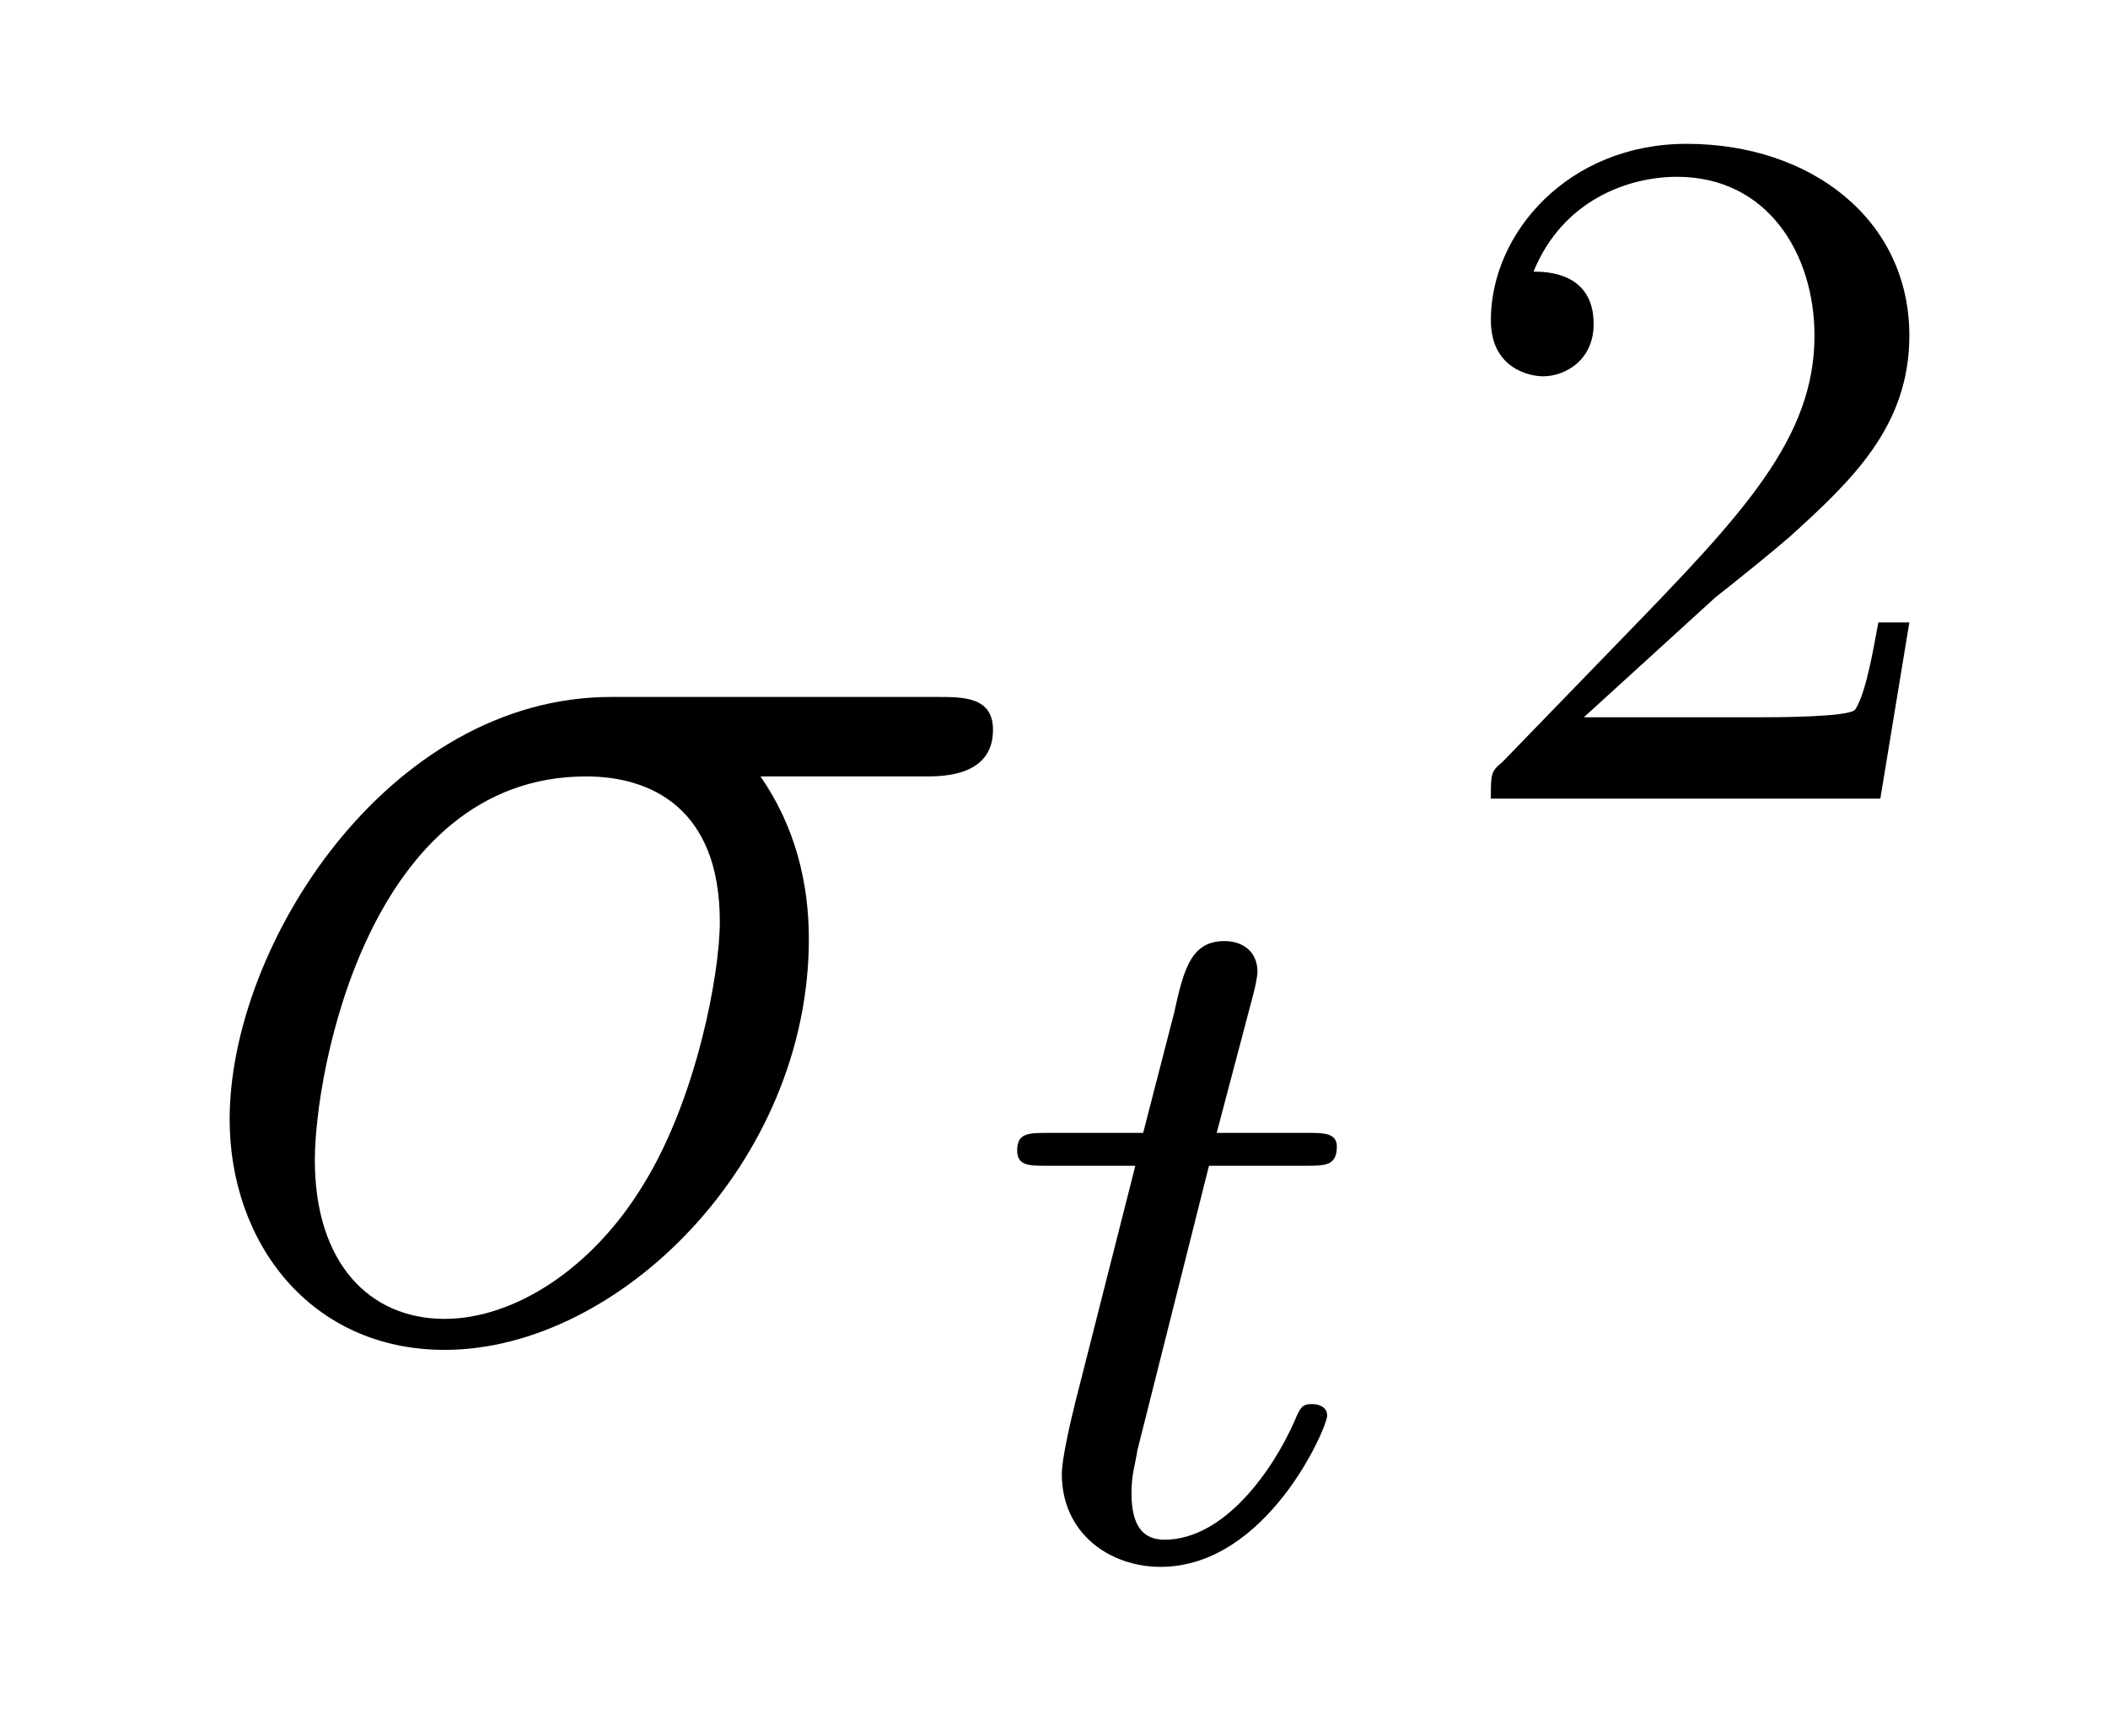
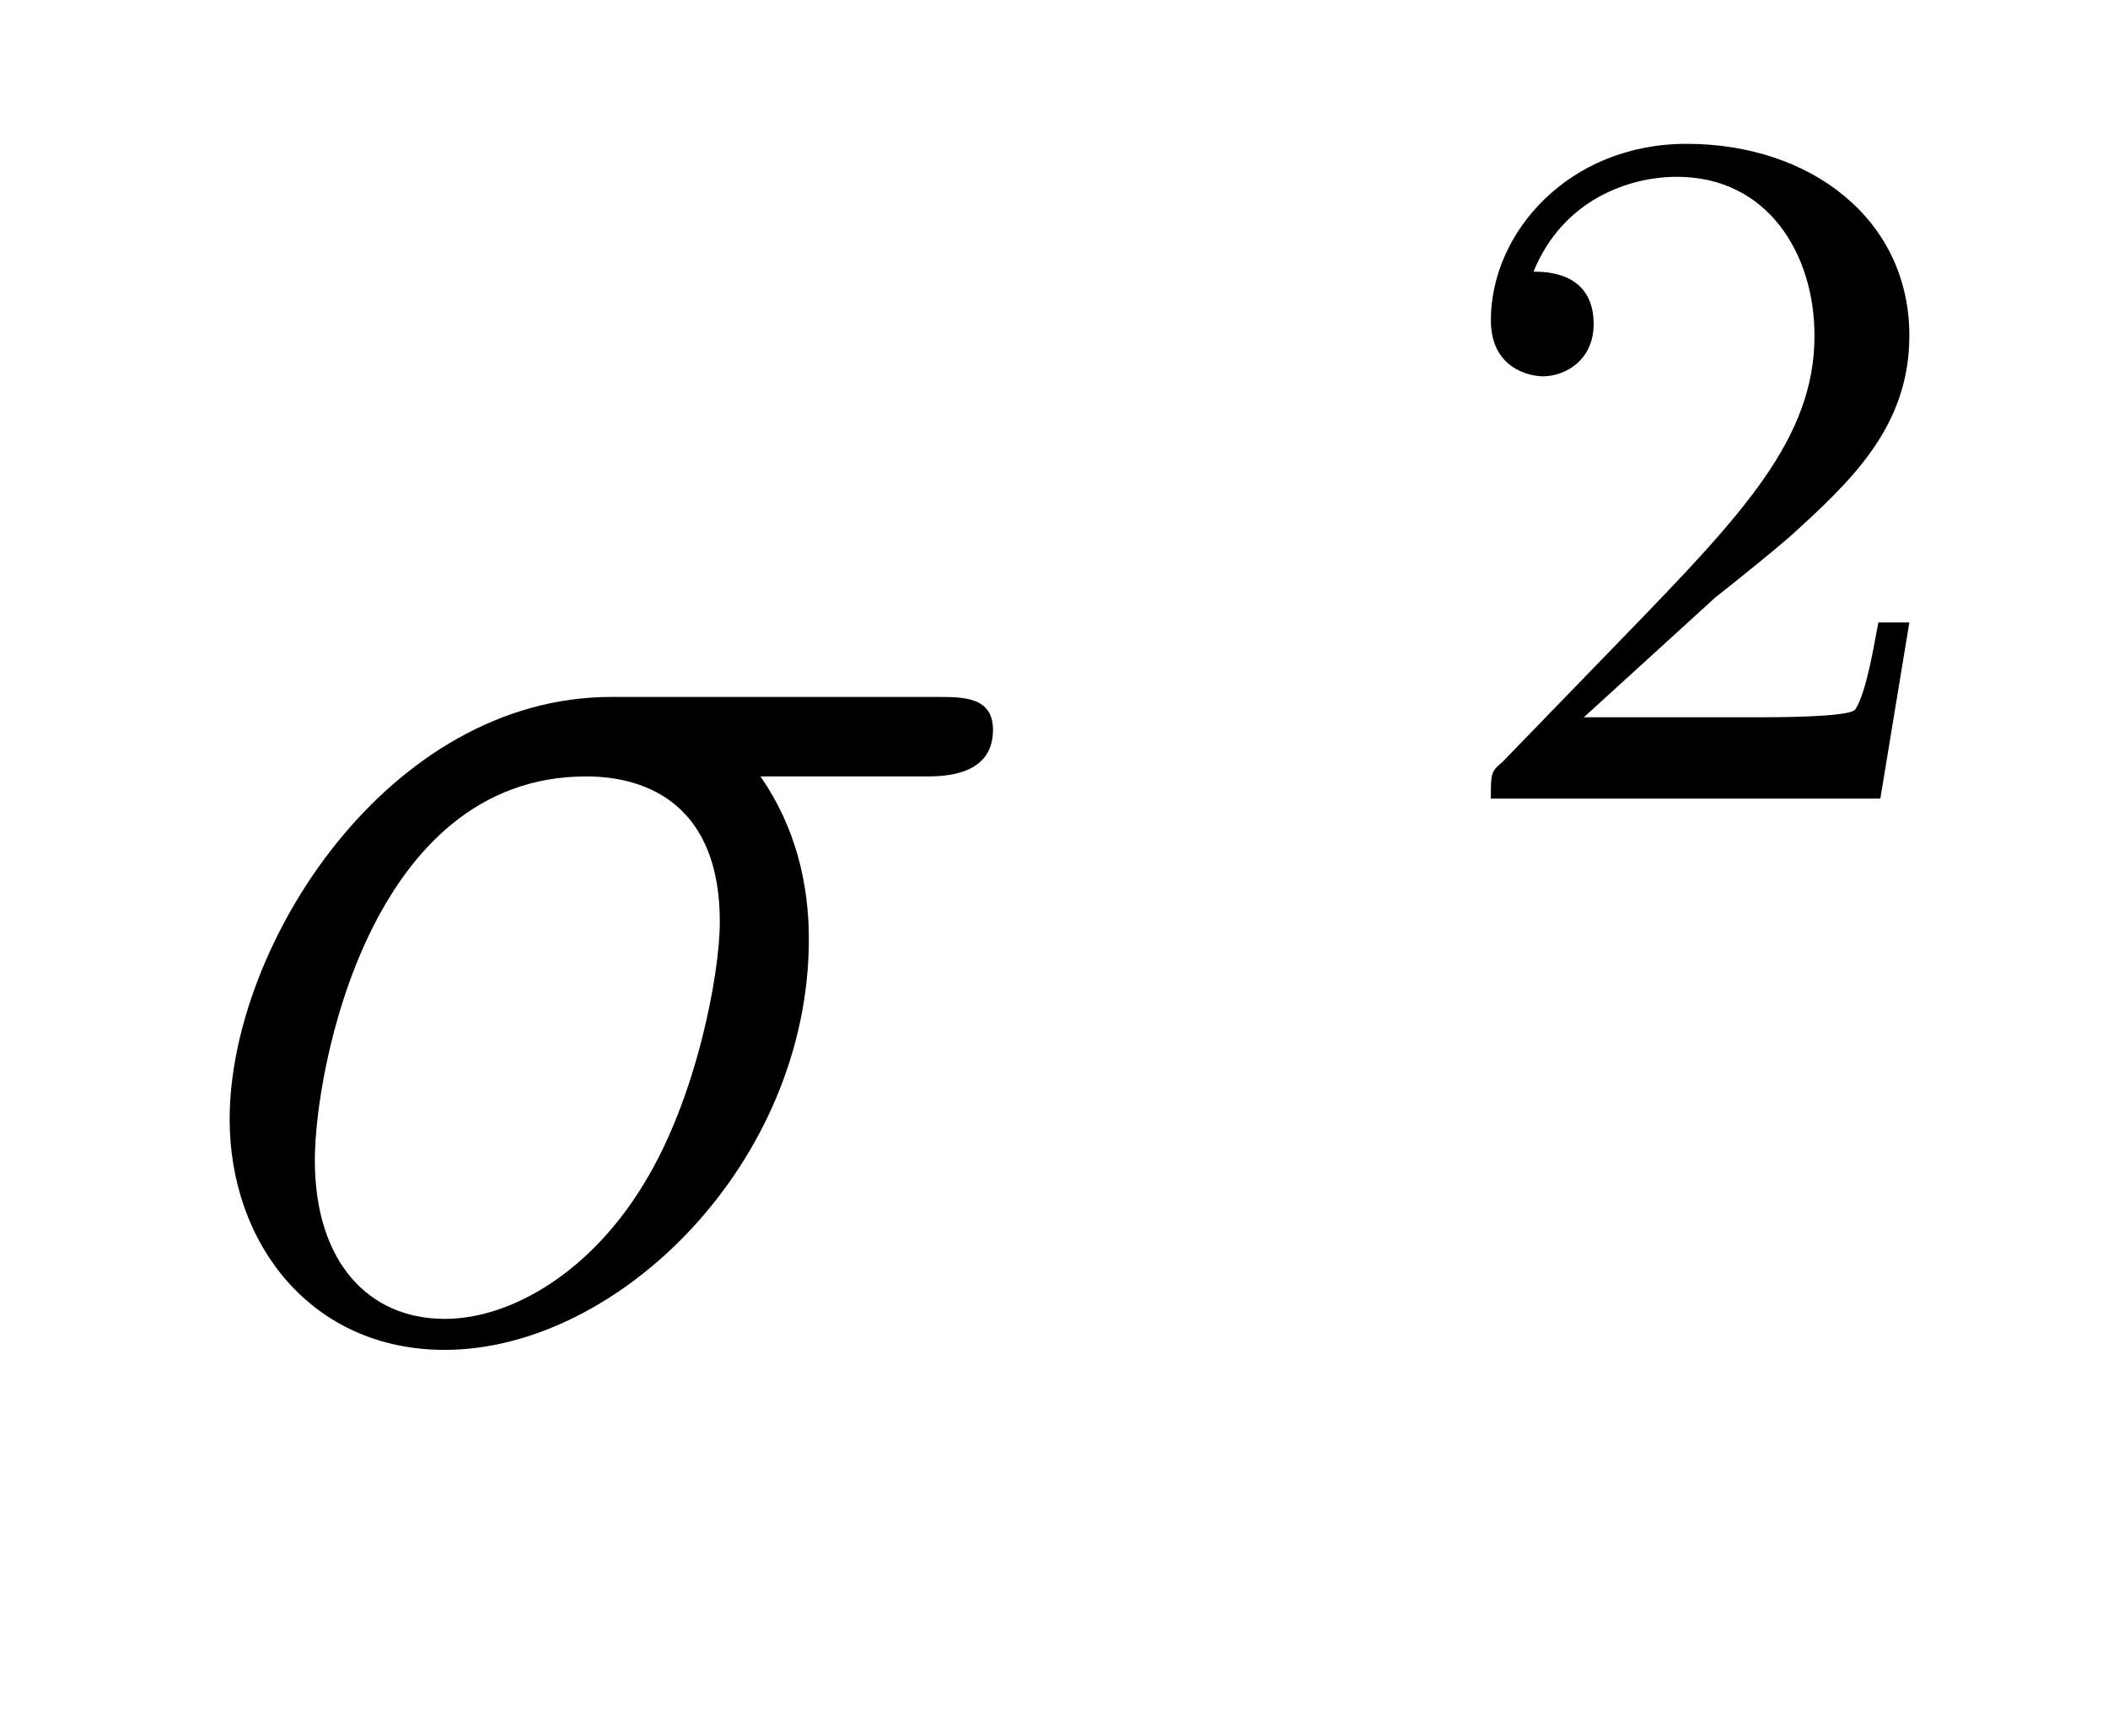
<svg xmlns="http://www.w3.org/2000/svg" height="14pt" version="1.1" viewBox="0 -14 17 14" width="17pt">
  <g id="page1">
    <g transform="matrix(1 0 0 1 -127 651)">
      <path d="M134.461 -658.738C134.602 -658.738 135.008 -658.738 135.008 -659.113C135.008 -659.379 134.773 -659.379 134.555 -659.379H131.93C130.133 -659.379 128.852 -657.379 128.852 -655.973C128.852 -654.973 129.508 -654.113 130.586 -654.113C131.992 -654.113 133.523 -655.629 133.523 -657.426C133.523 -657.879 133.414 -658.332 133.133 -658.738H134.461ZM130.586 -654.363C129.977 -654.363 129.539 -654.816 129.539 -655.644C129.539 -656.363 129.977 -658.738 131.727 -658.738C132.242 -658.738 132.805 -658.488 132.805 -657.566C132.805 -657.144 132.617 -656.145 132.195 -655.457C131.773 -654.754 131.133 -654.363 130.586 -654.363ZM134.996 -654.238" fill-rule="evenodd" />
-       <path d="M136.75 -655.598H137.531C137.688 -655.598 137.781 -655.598 137.781 -655.754C137.781 -655.863 137.672 -655.863 137.547 -655.863H136.812L137.109 -656.988C137.141 -657.113 137.141 -657.16 137.141 -657.16C137.141 -657.332 137.016 -657.41 136.875 -657.41C136.609 -657.41 136.547 -657.191 136.469 -656.832L136.219 -655.863H135.453C135.297 -655.863 135.203 -655.863 135.203 -655.723C135.203 -655.598 135.297 -655.598 135.438 -655.598H136.156L135.672 -653.691C135.625 -653.504 135.563 -653.223 135.563 -653.113C135.563 -652.629 135.953 -652.363 136.359 -652.363C137.219 -652.363 137.703 -653.488 137.703 -653.582C137.703 -653.66 137.625 -653.676 137.578 -653.676C137.5 -653.676 137.484 -653.645 137.438 -653.535C137.266 -653.145 136.875 -652.582 136.391 -652.582C136.219 -652.582 136.125 -652.691 136.125 -652.957C136.125 -653.113 136.156 -653.191 136.172 -653.301L136.75 -655.598ZM137.996 -652.441" fill-rule="evenodd" />
      <path d="M140.836 -660.184C140.977 -660.293 141.305 -660.559 141.43 -660.668C141.93 -661.121 142.398 -661.559 142.398 -662.293C142.398 -663.231 141.602 -663.84 140.602 -663.84C139.648 -663.84 139.023 -663.121 139.023 -662.418C139.023 -662.027 139.336 -661.965 139.445 -661.965C139.617 -661.965 139.852 -662.09 139.852 -662.387C139.852 -662.809 139.461 -662.809 139.367 -662.809C139.602 -663.387 140.133 -663.574 140.523 -663.574C141.258 -663.574 141.633 -662.949 141.633 -662.293C141.633 -661.465 141.055 -660.855 140.117 -659.887L139.117 -658.855C139.023 -658.777 139.023 -658.762 139.023 -658.559H142.164L142.398 -659.98H142.148C142.117 -659.824 142.055 -659.418 141.961 -659.277C141.914 -659.215 141.305 -659.215 141.18 -659.215H139.773L140.836 -660.184ZM142.801 -658.559" fill-rule="evenodd" />
    </g>
  </g>
</svg>